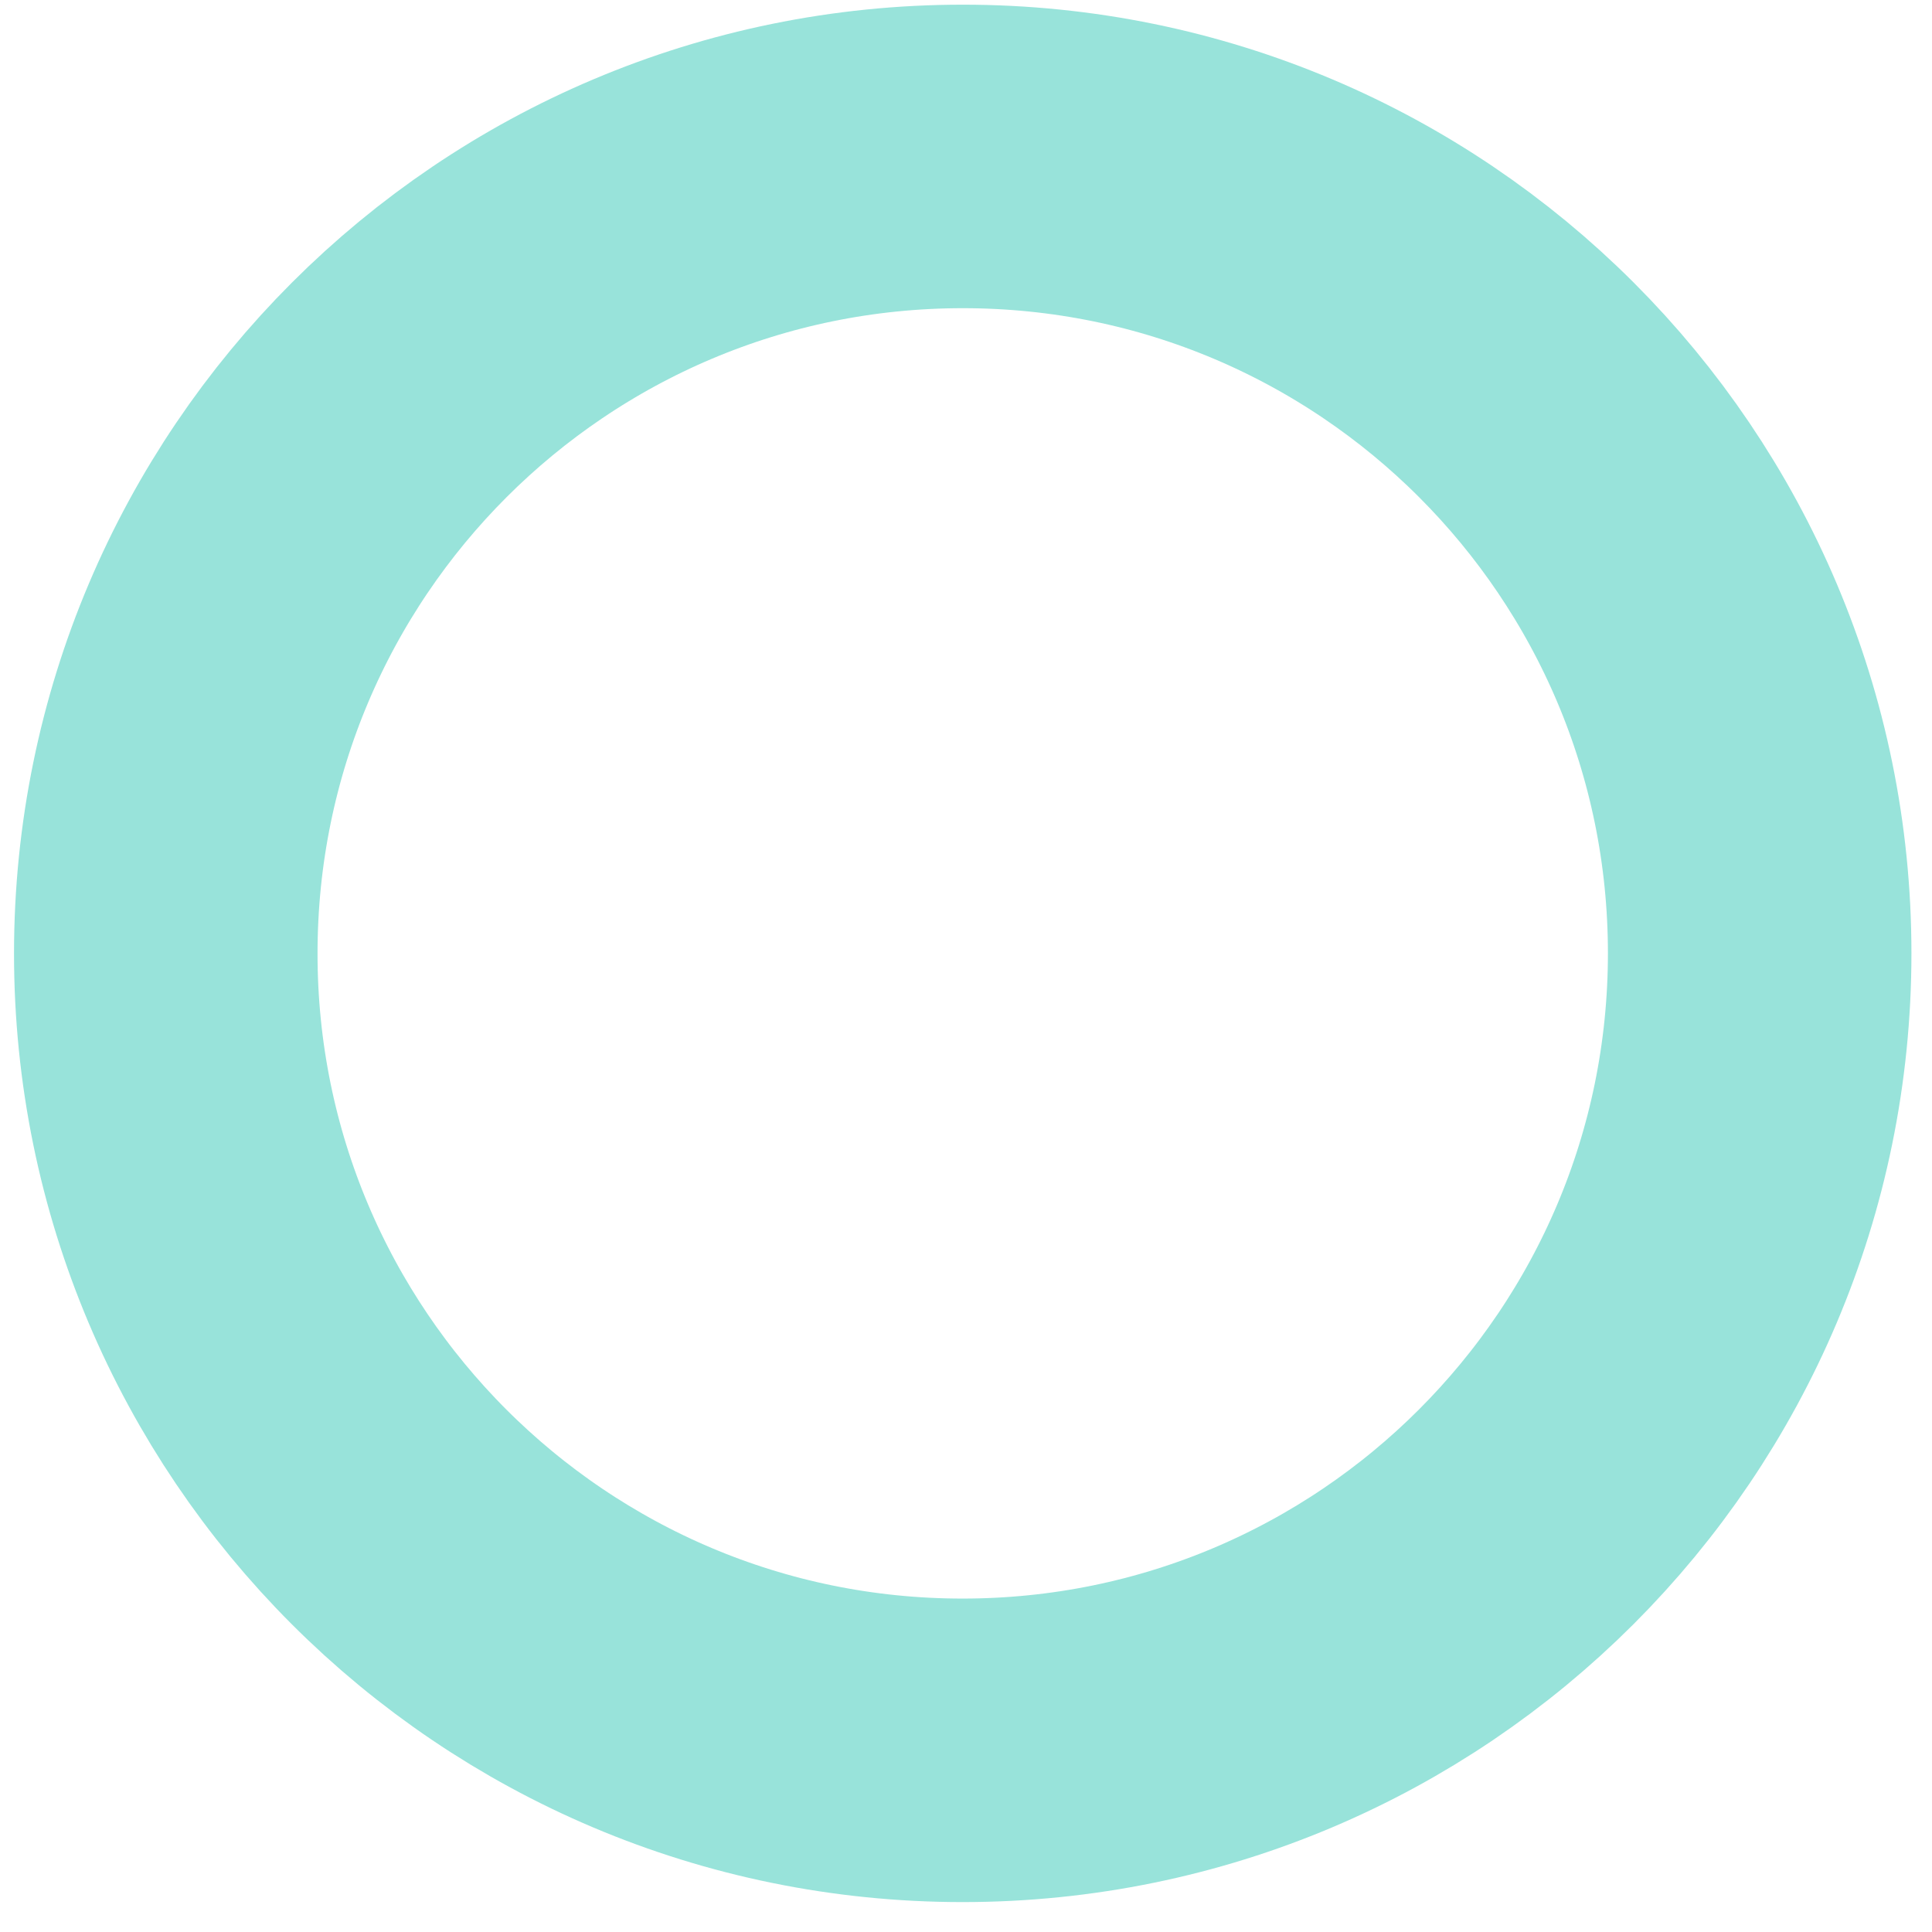
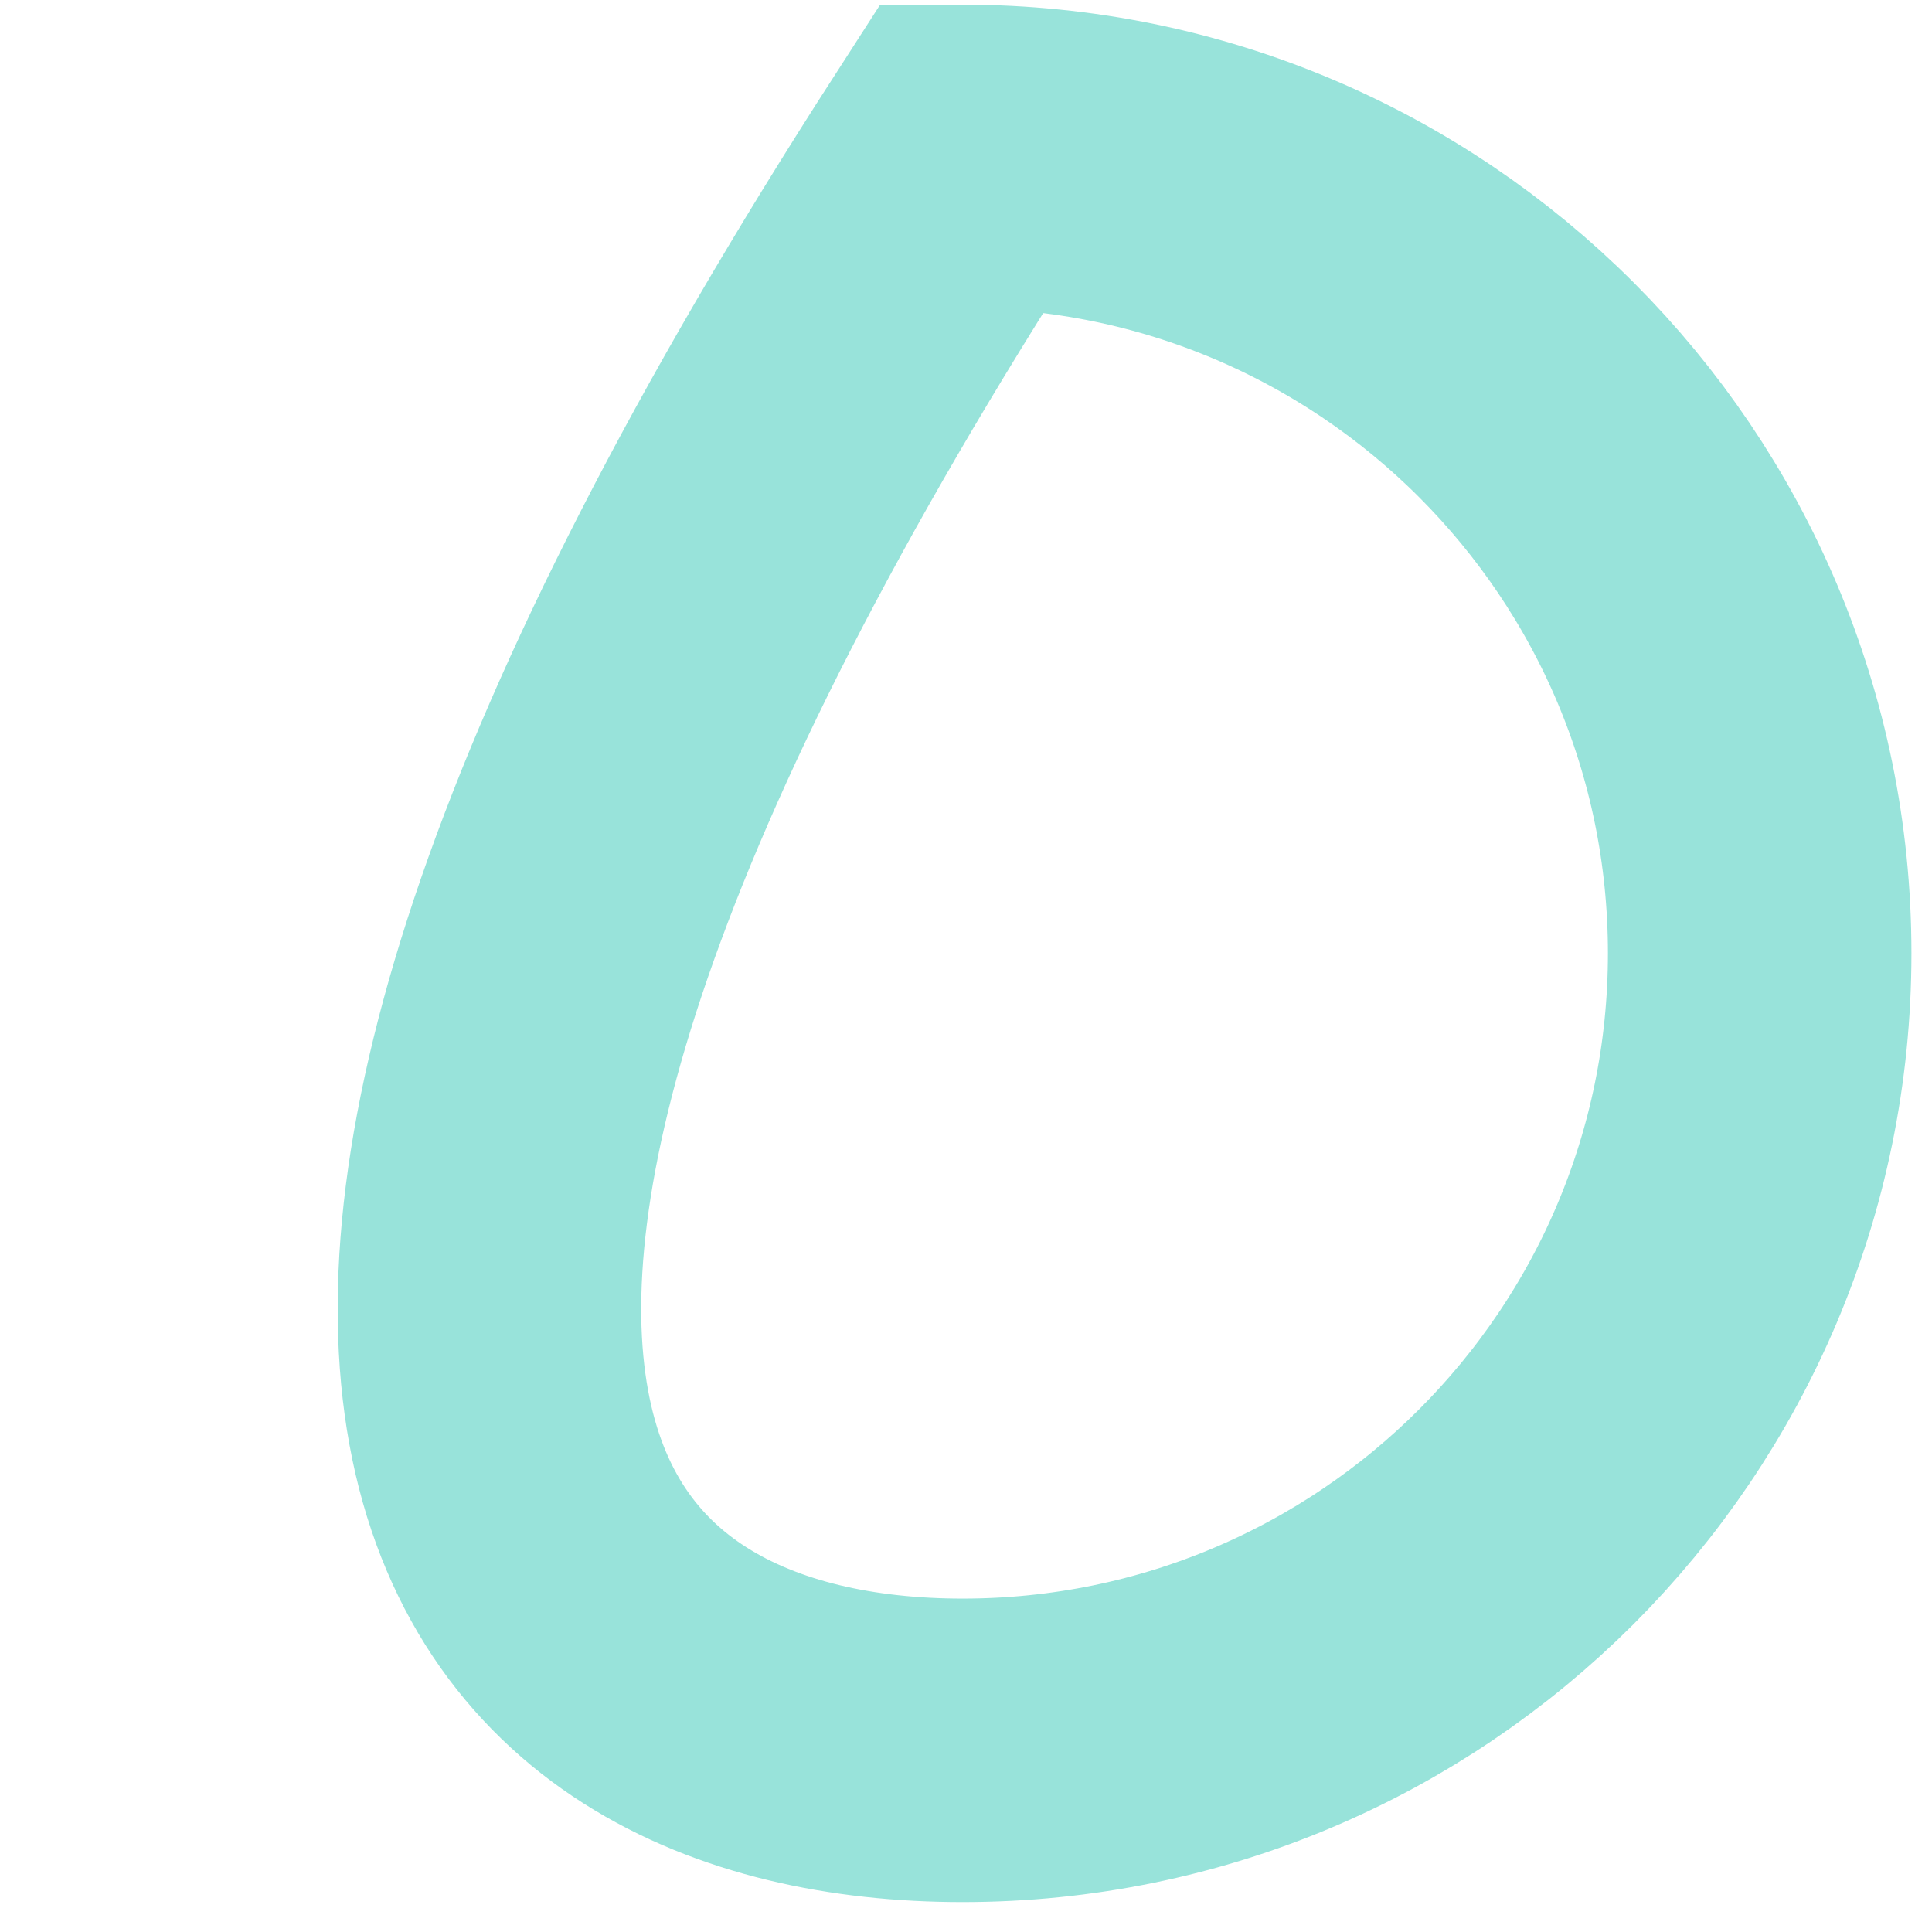
<svg xmlns="http://www.w3.org/2000/svg" width="31" height="31" viewBox="0 0 31 31" fill="none">
-   <path d="M15.445 28.085C22.508 28.085 28.234 22.36 28.235 15.298C28.237 8.235 22.512 2.51 15.45 2.51C8.387 2.51 2.661 8.235 2.66 15.298C2.658 22.36 8.383 28.085 15.445 28.085Z" stroke="#98E3DA" stroke-width="4.87" />
+   <path d="M15.445 28.085C22.508 28.085 28.234 22.36 28.235 15.298C28.237 8.235 22.512 2.51 15.45 2.51C2.658 22.36 8.383 28.085 15.445 28.085Z" stroke="#98E3DA" stroke-width="4.87" />
</svg>